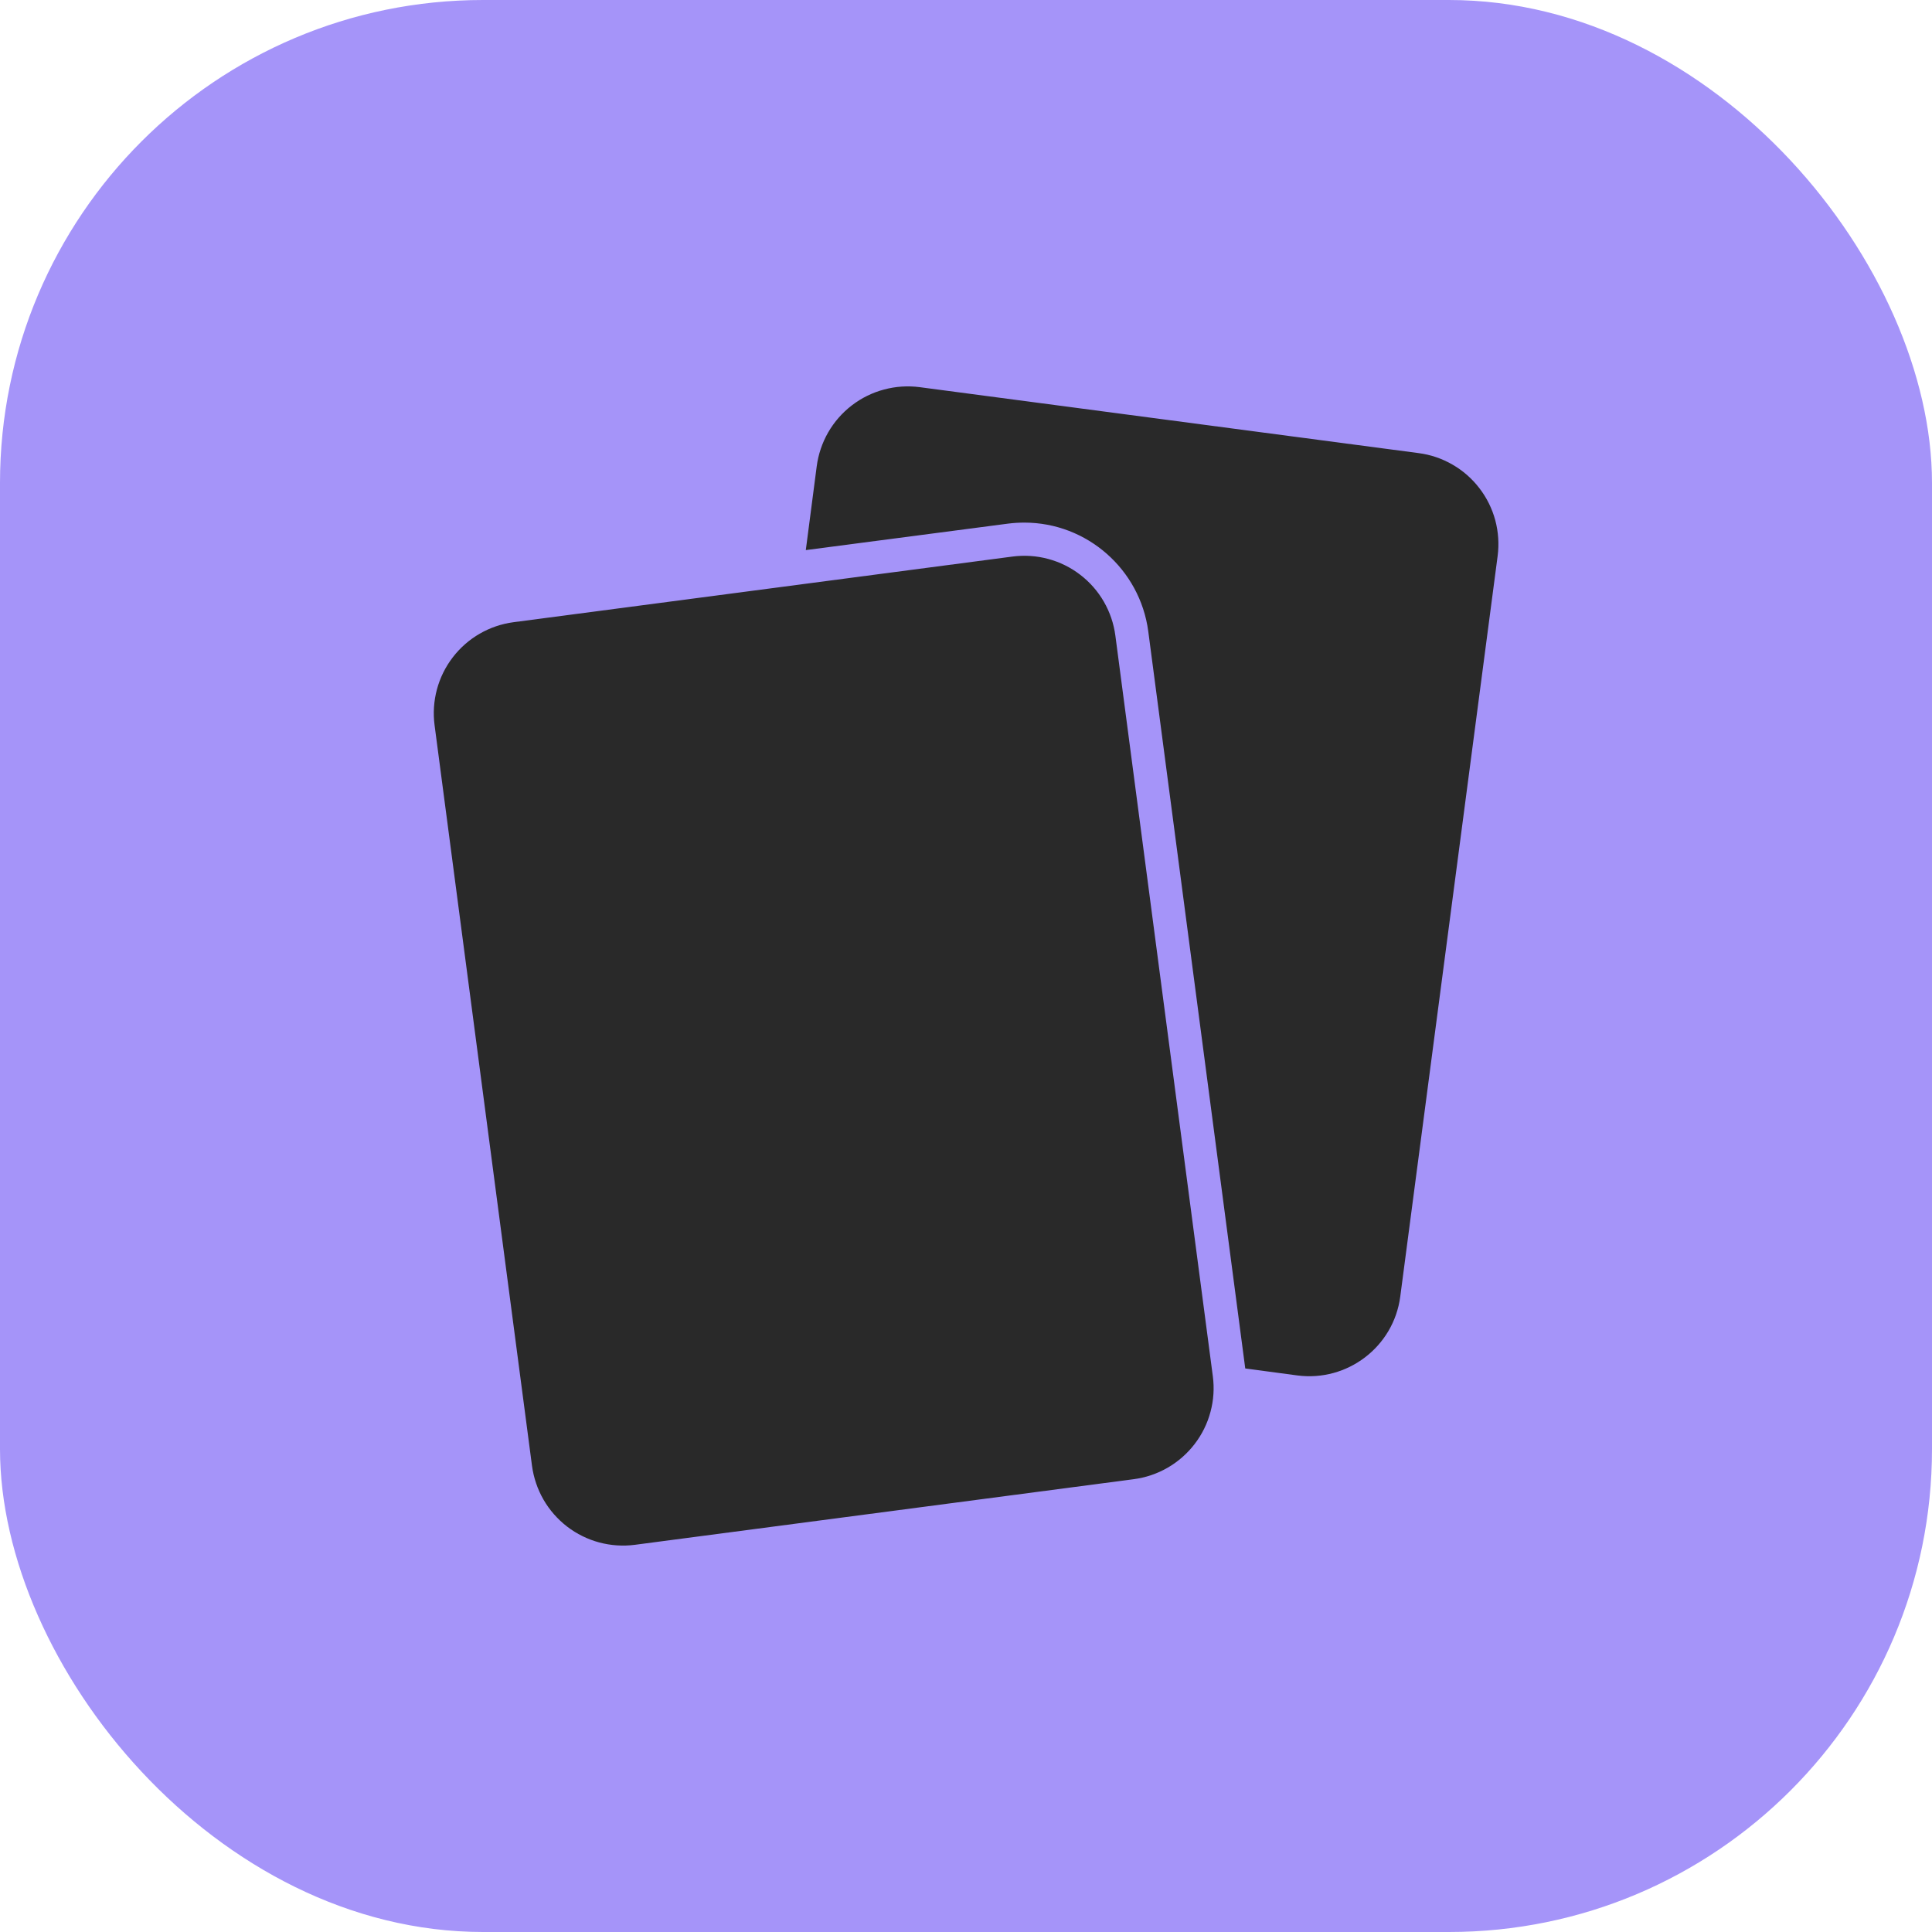
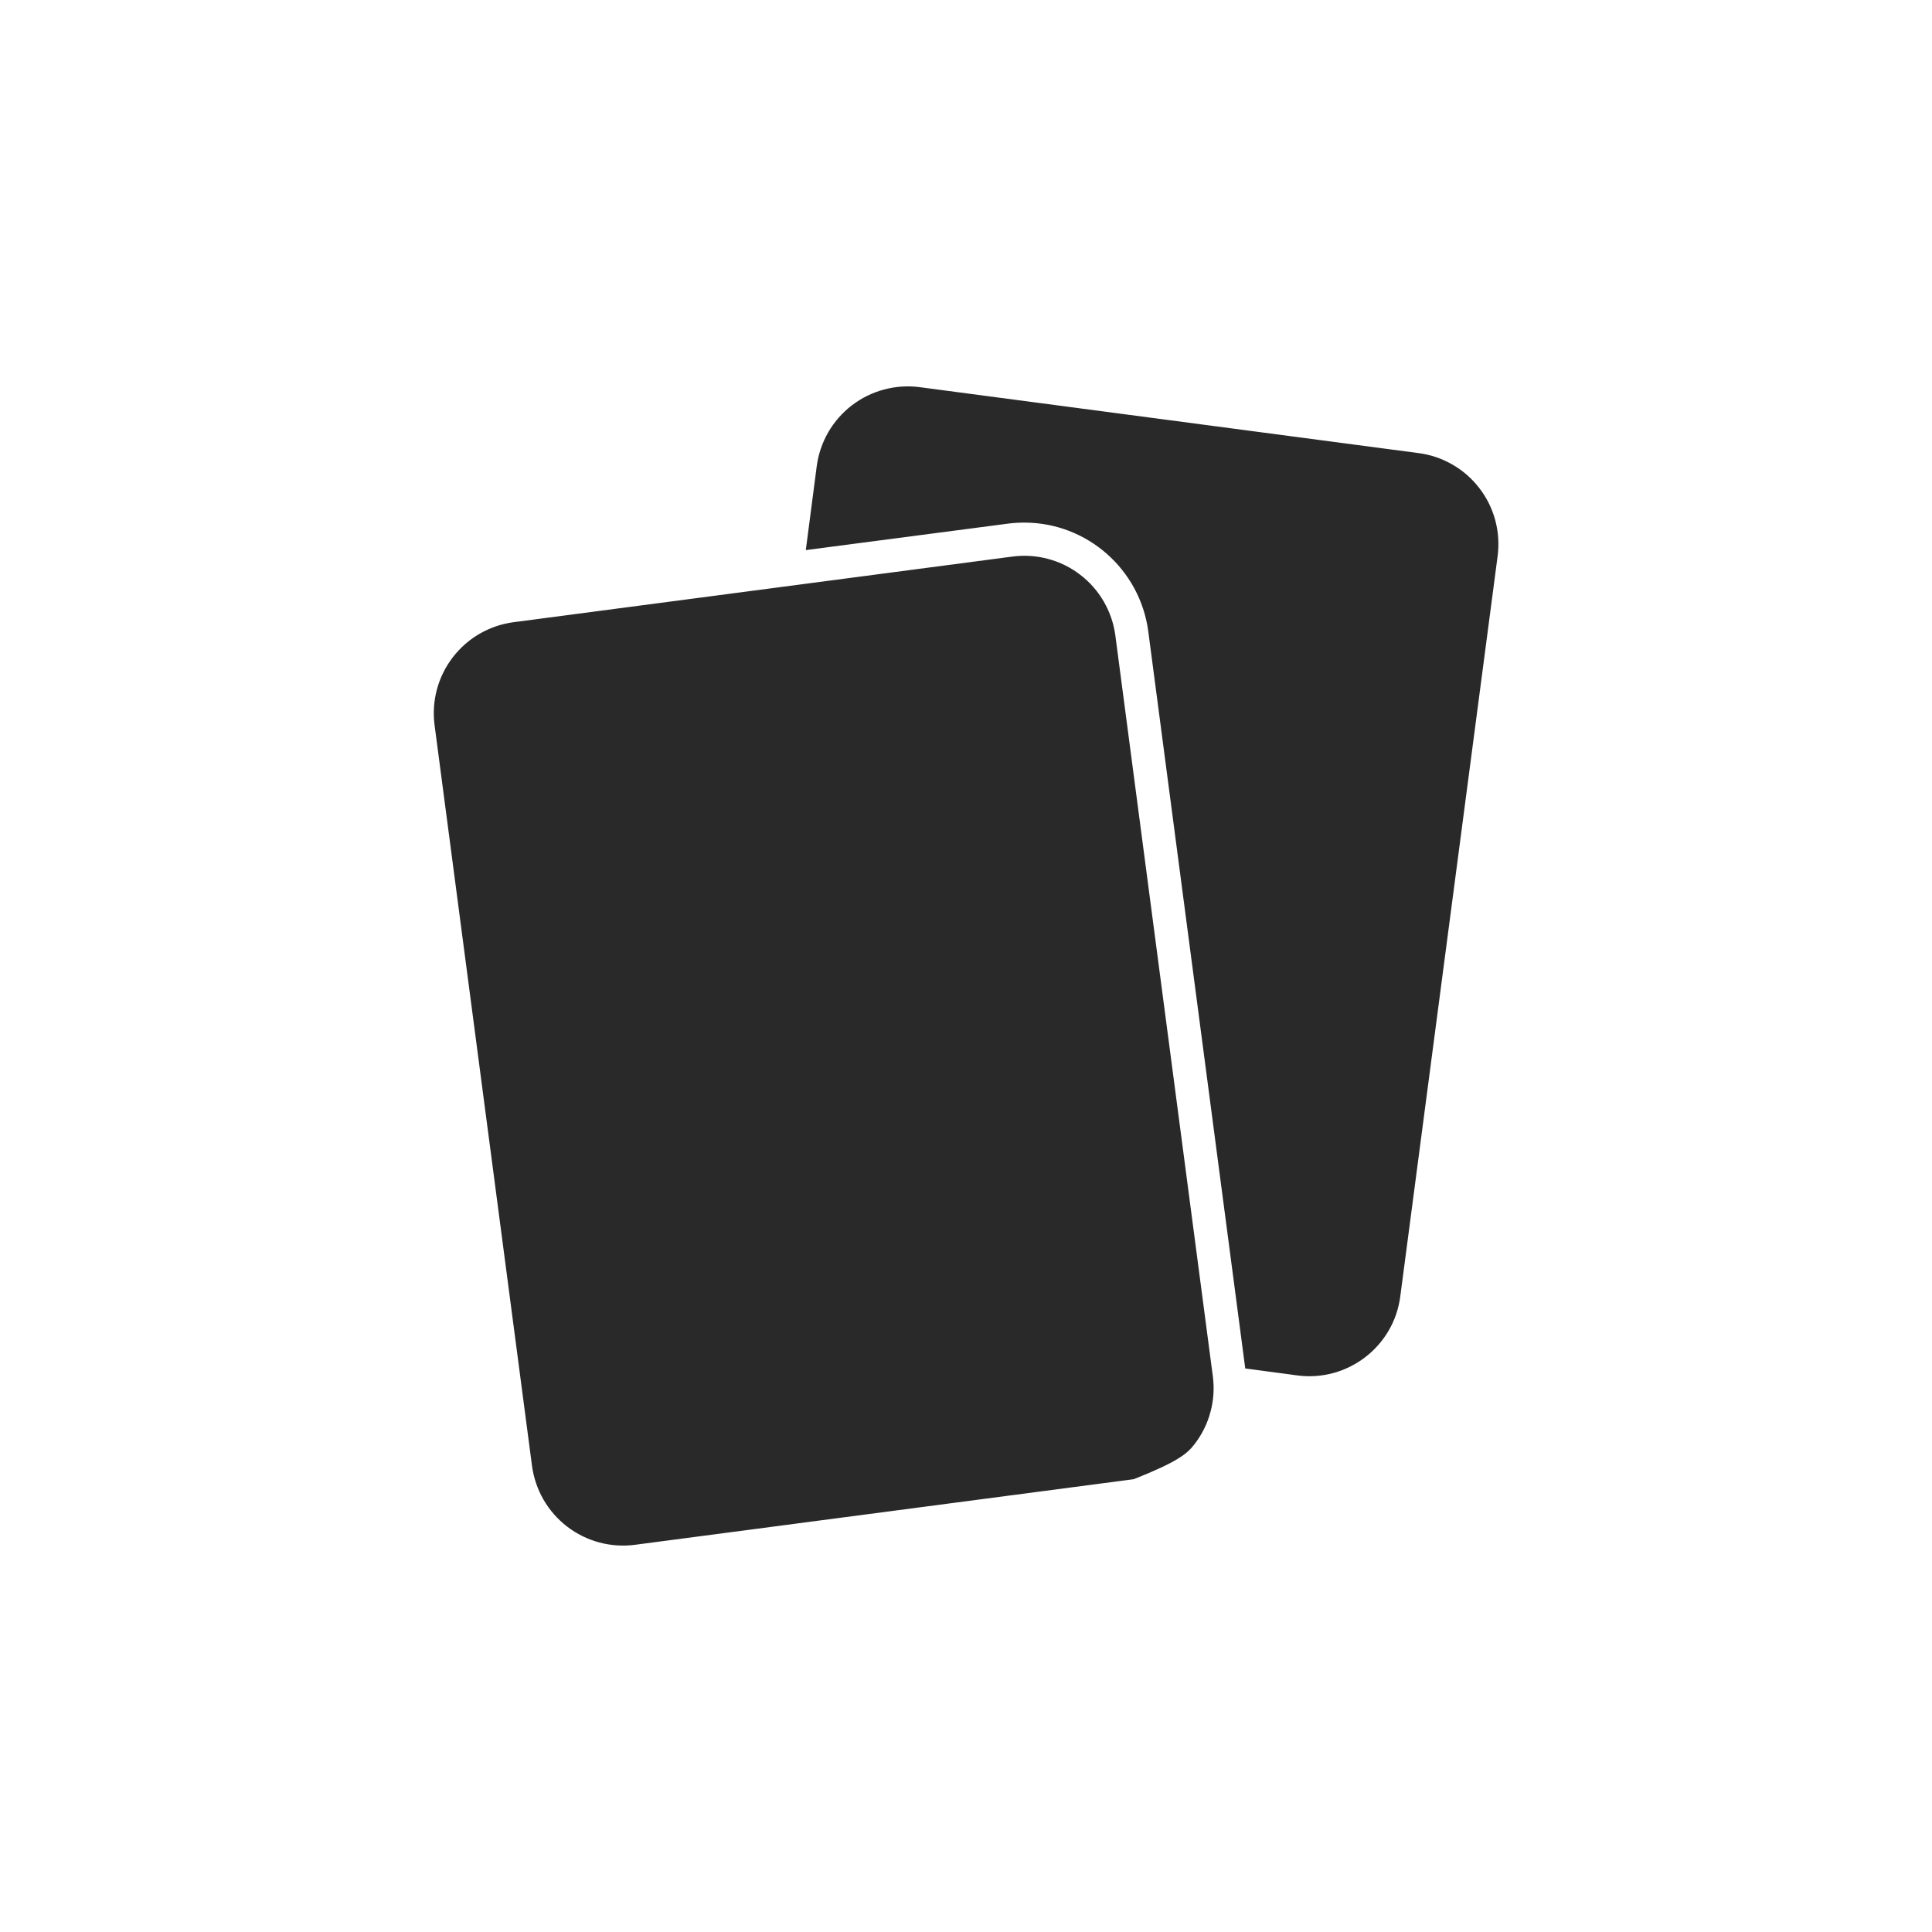
<svg xmlns="http://www.w3.org/2000/svg" width="48" height="48" viewBox="0 0 48 48" fill="none">
-   <rect width="48" height="48" rx="12" fill="#A594F9" />
-   <path d="M37.208 13.816L34.789 32.213C34.624 33.464 33.472 34.336 32.23 34.172L30.938 33.999L28.528 15.683C28.322 14.144 27.005 12.984 25.45 12.984C25.319 12.984 25.179 12.992 25.047 13.009L20.02 13.667L20.291 11.586C20.33 11.288 20.427 11.002 20.576 10.742C20.726 10.482 20.925 10.255 21.163 10.072C21.401 9.889 21.672 9.755 21.962 9.678C22.251 9.6 22.553 9.58 22.85 9.619L35.242 11.257C35.539 11.295 35.826 11.392 36.085 11.542C36.345 11.691 36.573 11.891 36.755 12.129C36.938 12.366 37.072 12.637 37.15 12.927C37.227 13.216 37.247 13.518 37.208 13.816ZM30.132 34.19L27.711 15.792C27.672 15.495 27.575 15.209 27.425 14.949C27.276 14.69 27.076 14.462 26.838 14.28C26.601 14.097 26.329 13.963 26.04 13.886C25.751 13.808 25.449 13.789 25.152 13.828L12.761 15.458C12.161 15.537 11.617 15.851 11.249 16.331C10.88 16.811 10.718 17.418 10.797 18.018L13.217 36.415C13.257 36.712 13.354 36.999 13.503 37.258C13.653 37.518 13.853 37.745 14.09 37.928C14.328 38.11 14.599 38.244 14.889 38.322C15.178 38.399 15.48 38.419 15.777 38.38L28.168 36.75C28.465 36.711 28.751 36.614 29.011 36.464C29.27 36.314 29.498 36.114 29.68 35.877C29.863 35.639 29.997 35.368 30.074 35.078C30.152 34.789 30.172 34.487 30.132 34.19Z" fill="#292929" />
+   <path d="M37.208 13.816L34.789 32.213C34.624 33.464 33.472 34.336 32.23 34.172L30.938 33.999L28.528 15.683C28.322 14.144 27.005 12.984 25.45 12.984C25.319 12.984 25.179 12.992 25.047 13.009L20.02 13.667L20.291 11.586C20.33 11.288 20.427 11.002 20.576 10.742C20.726 10.482 20.925 10.255 21.163 10.072C21.401 9.889 21.672 9.755 21.962 9.678C22.251 9.6 22.553 9.58 22.85 9.619L35.242 11.257C35.539 11.295 35.826 11.392 36.085 11.542C36.345 11.691 36.573 11.891 36.755 12.129C36.938 12.366 37.072 12.637 37.15 12.927C37.227 13.216 37.247 13.518 37.208 13.816ZM30.132 34.19L27.711 15.792C27.672 15.495 27.575 15.209 27.425 14.949C27.276 14.69 27.076 14.462 26.838 14.28C26.601 14.097 26.329 13.963 26.04 13.886C25.751 13.808 25.449 13.789 25.152 13.828L12.761 15.458C12.161 15.537 11.617 15.851 11.249 16.331C10.88 16.811 10.718 17.418 10.797 18.018L13.217 36.415C13.257 36.712 13.354 36.999 13.503 37.258C13.653 37.518 13.853 37.745 14.09 37.928C14.328 38.11 14.599 38.244 14.889 38.322C15.178 38.399 15.48 38.419 15.777 38.38L28.168 36.75C29.27 36.314 29.498 36.114 29.68 35.877C29.863 35.639 29.997 35.368 30.074 35.078C30.152 34.789 30.172 34.487 30.132 34.19Z" fill="#292929" />
</svg>